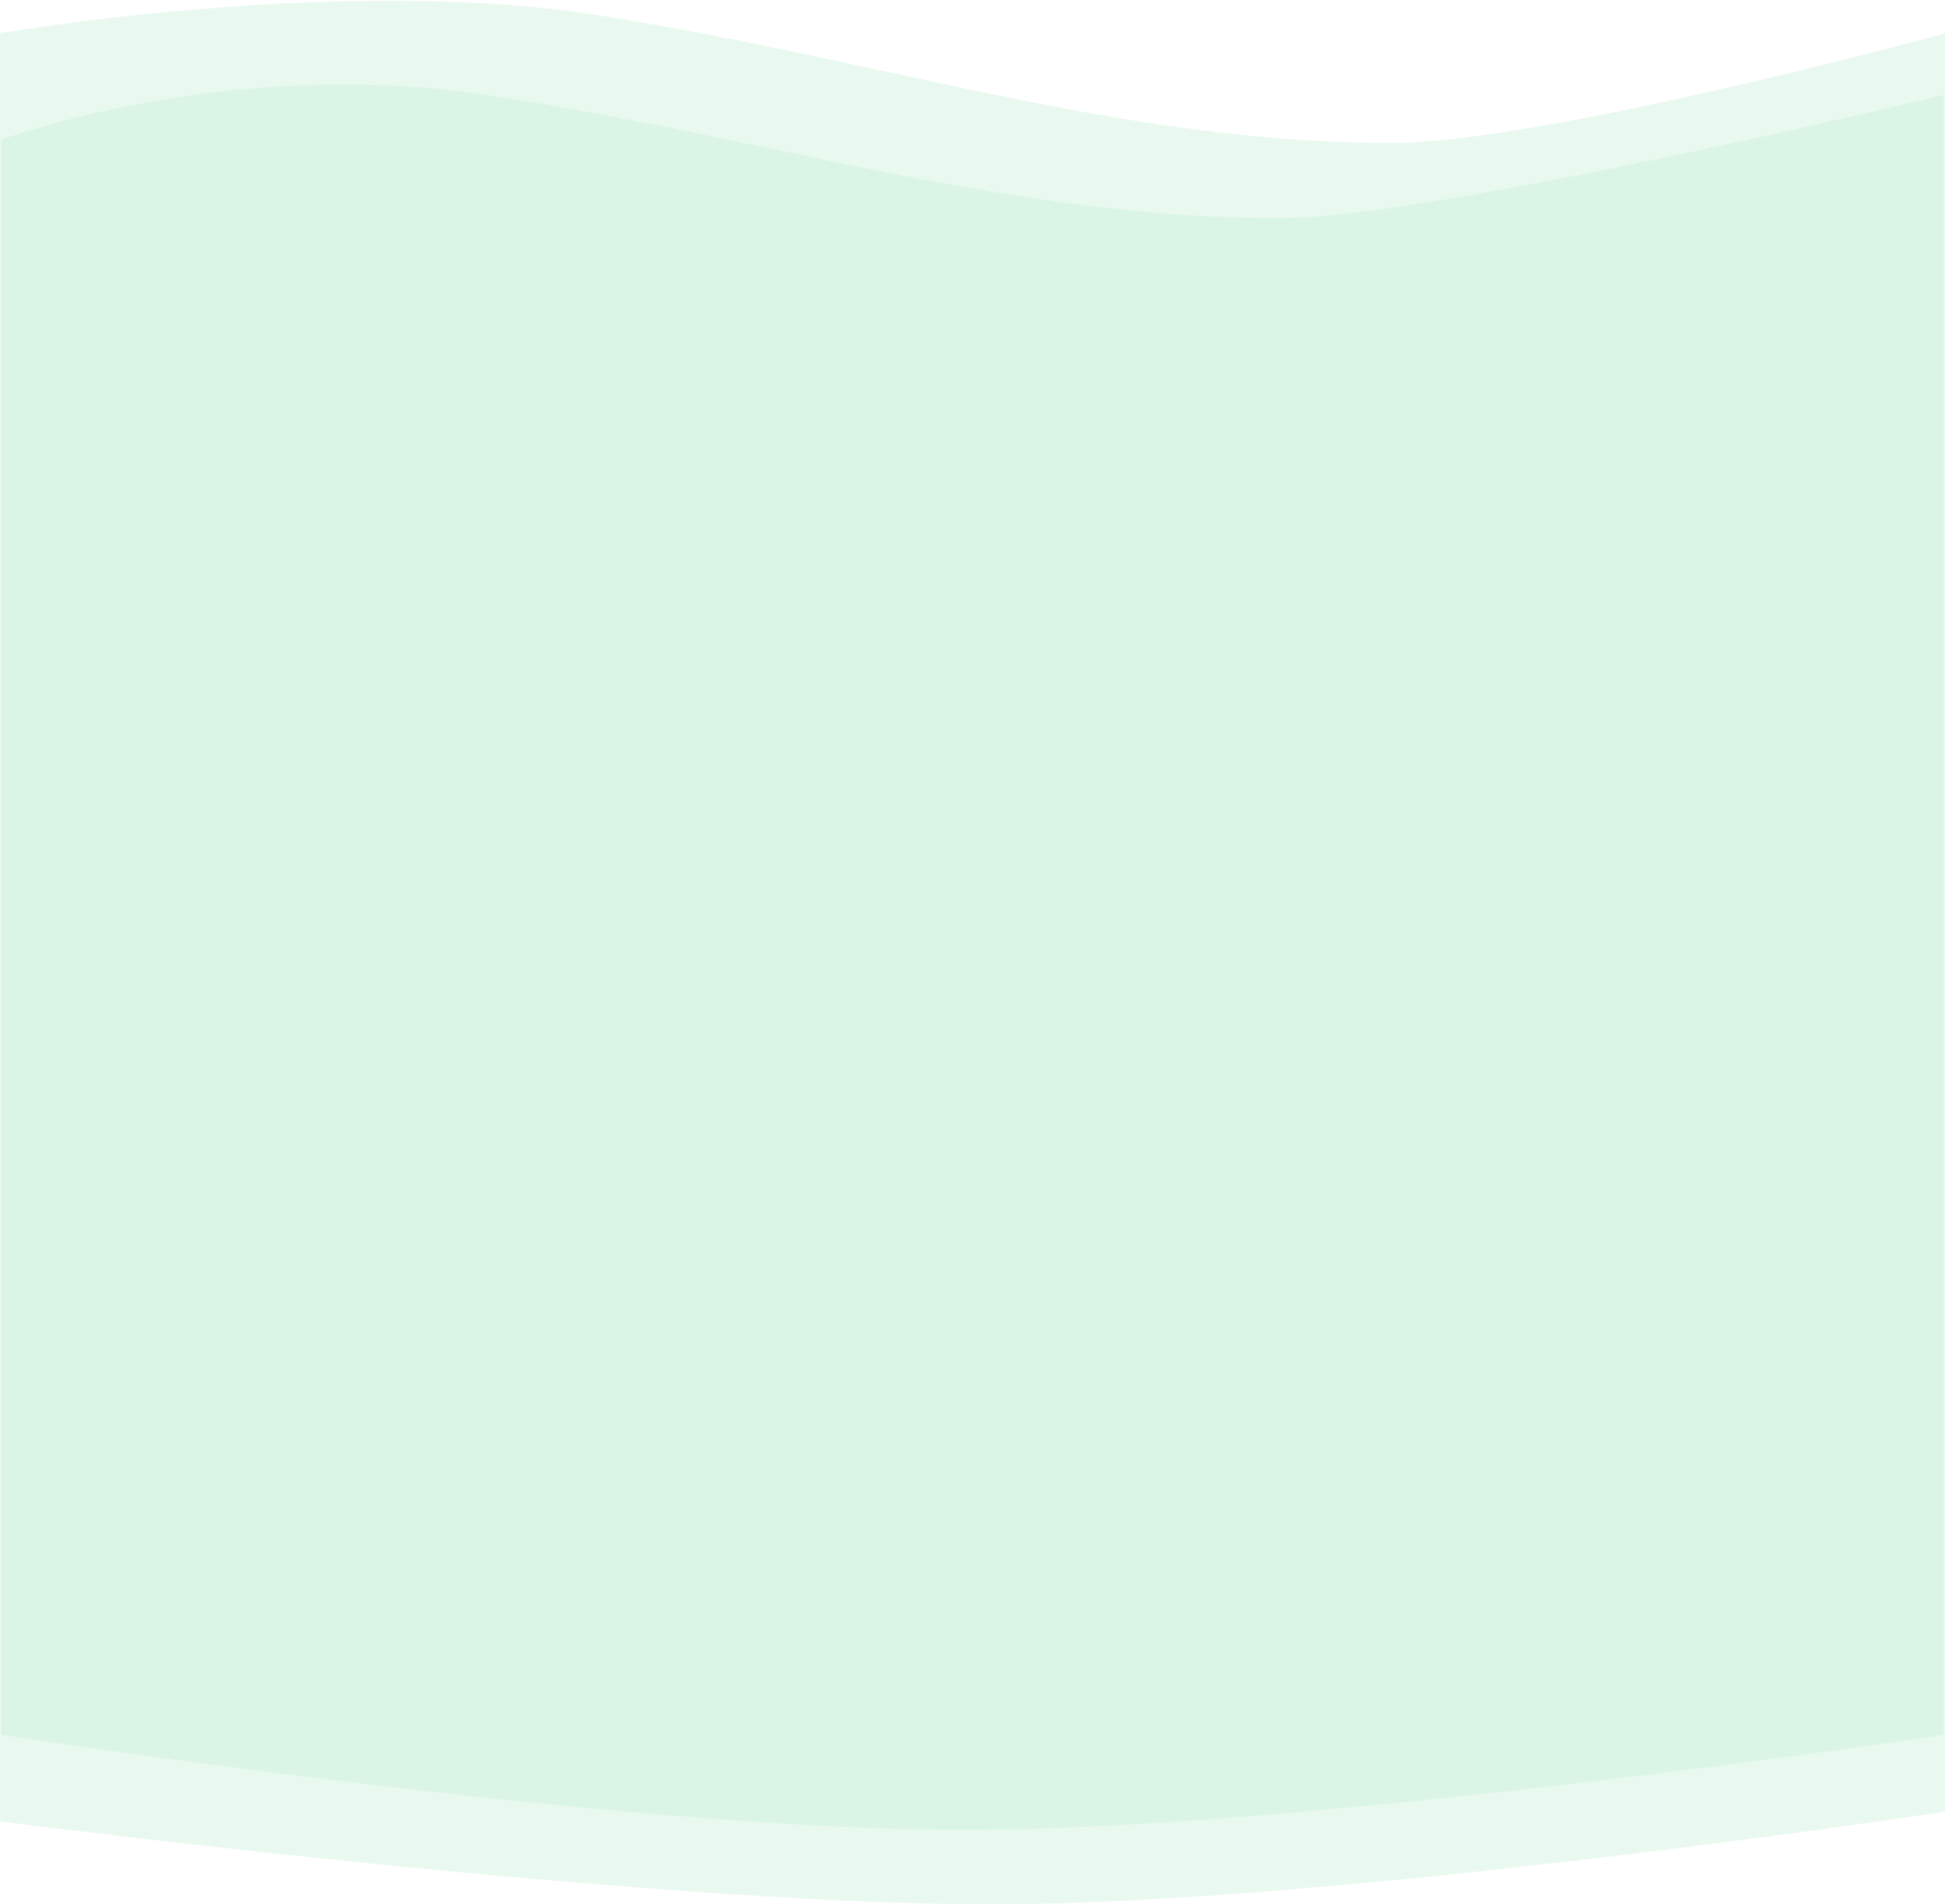
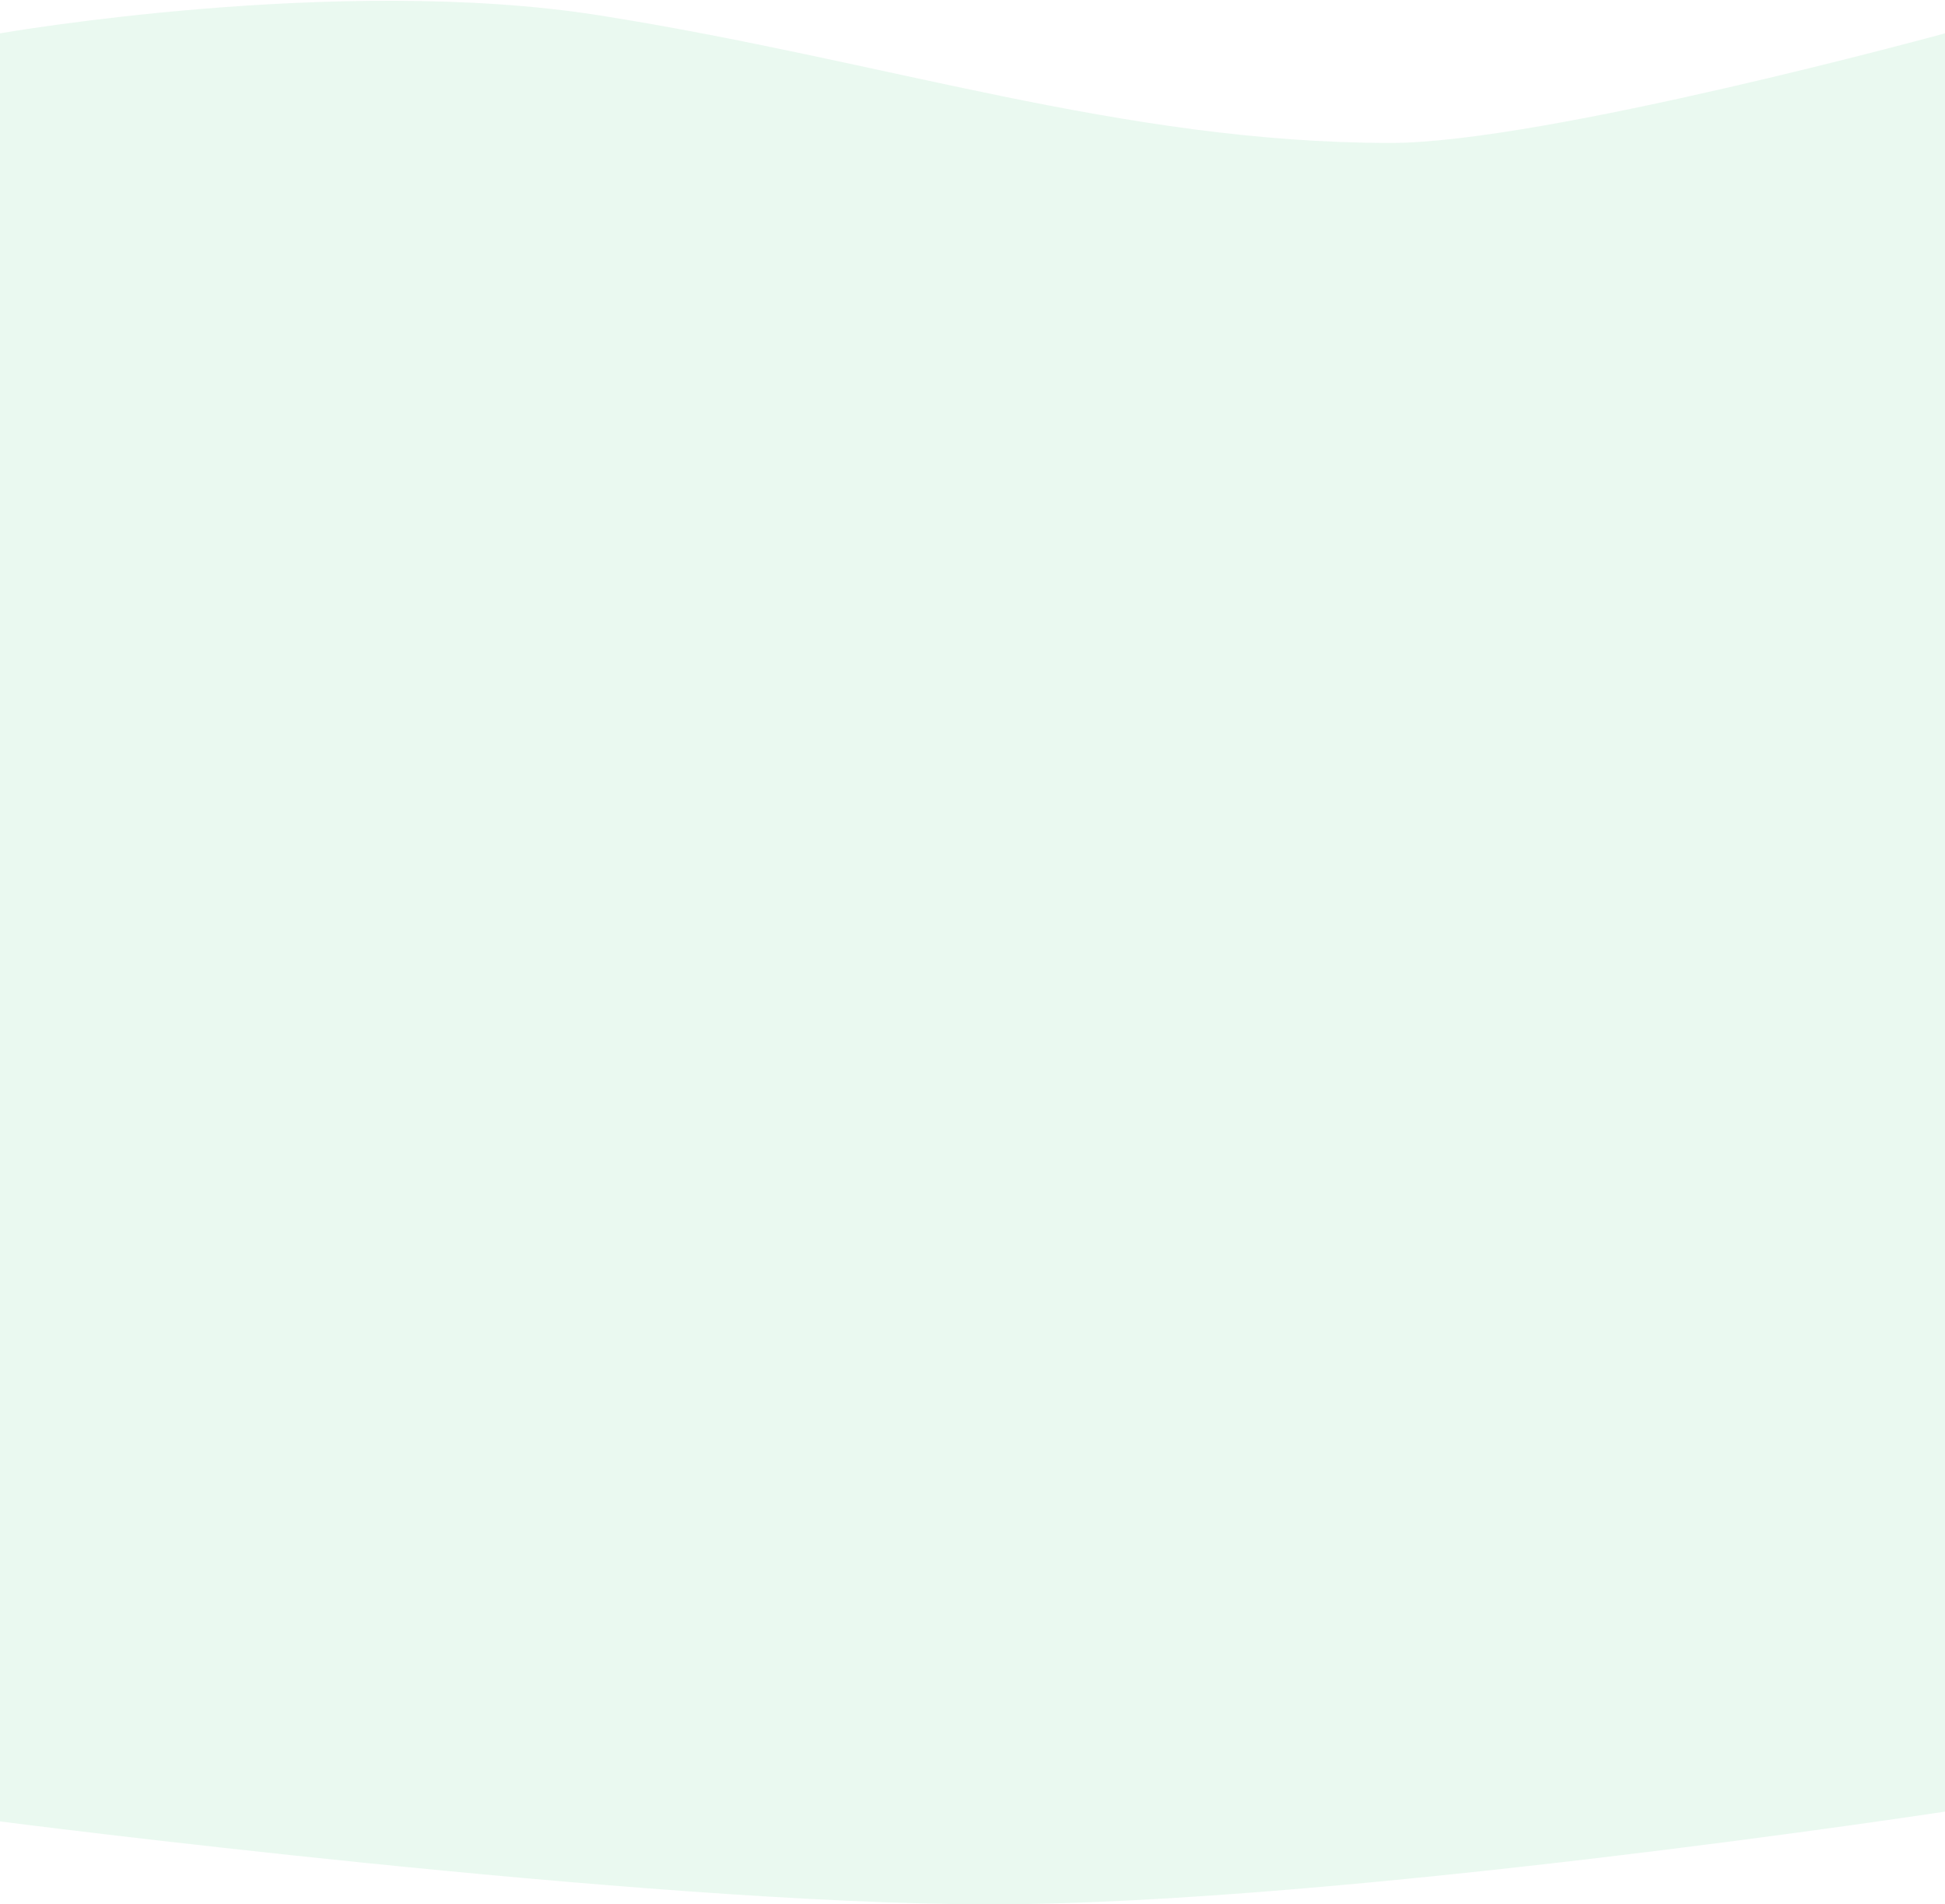
<svg xmlns="http://www.w3.org/2000/svg" width="1332" height="1304" viewBox="0 0 1332 1304" fill="none">
-   <path d="M1.049 95.521C1.049 95.521 155.524 37.98 333.736 65.09C530.114 94.963 692.164 149.385 876.233 149.385C981.194 149.385 1330.95 65.09 1330.95 65.09V1188C1330.95 1188 896.986 1253.2 658.305 1253.06C421.807 1252.92 1.049 1188 1.049 1188V95.521Z" fill="#AFEFC9" fill-opacity="0.25" />
-   <path d="M0 22.831C0 22.831 231.778 -17.659 409.99 10.456C606.369 41.437 768.419 97.878 952.488 97.878C1057.45 97.878 1332 22.831 1332 22.831V1240.5C1332 1240.5 915.907 1304 678.243 1304C440.578 1304 0 1247.21 0 1247.21L0 22.831Z" fill="#AFEBC7" fill-opacity="0.25" />
+   <path d="M0 22.831C0 22.831 231.778 -17.659 409.99 10.456C606.369 41.437 768.419 97.878 952.488 97.878C1057.45 97.878 1332 22.831 1332 22.831V1240.5C1332 1240.5 915.907 1304 678.243 1304C440.578 1304 0 1247.21 0 1247.21L0 22.831" fill="#AFEBC7" fill-opacity="0.25" />
</svg>